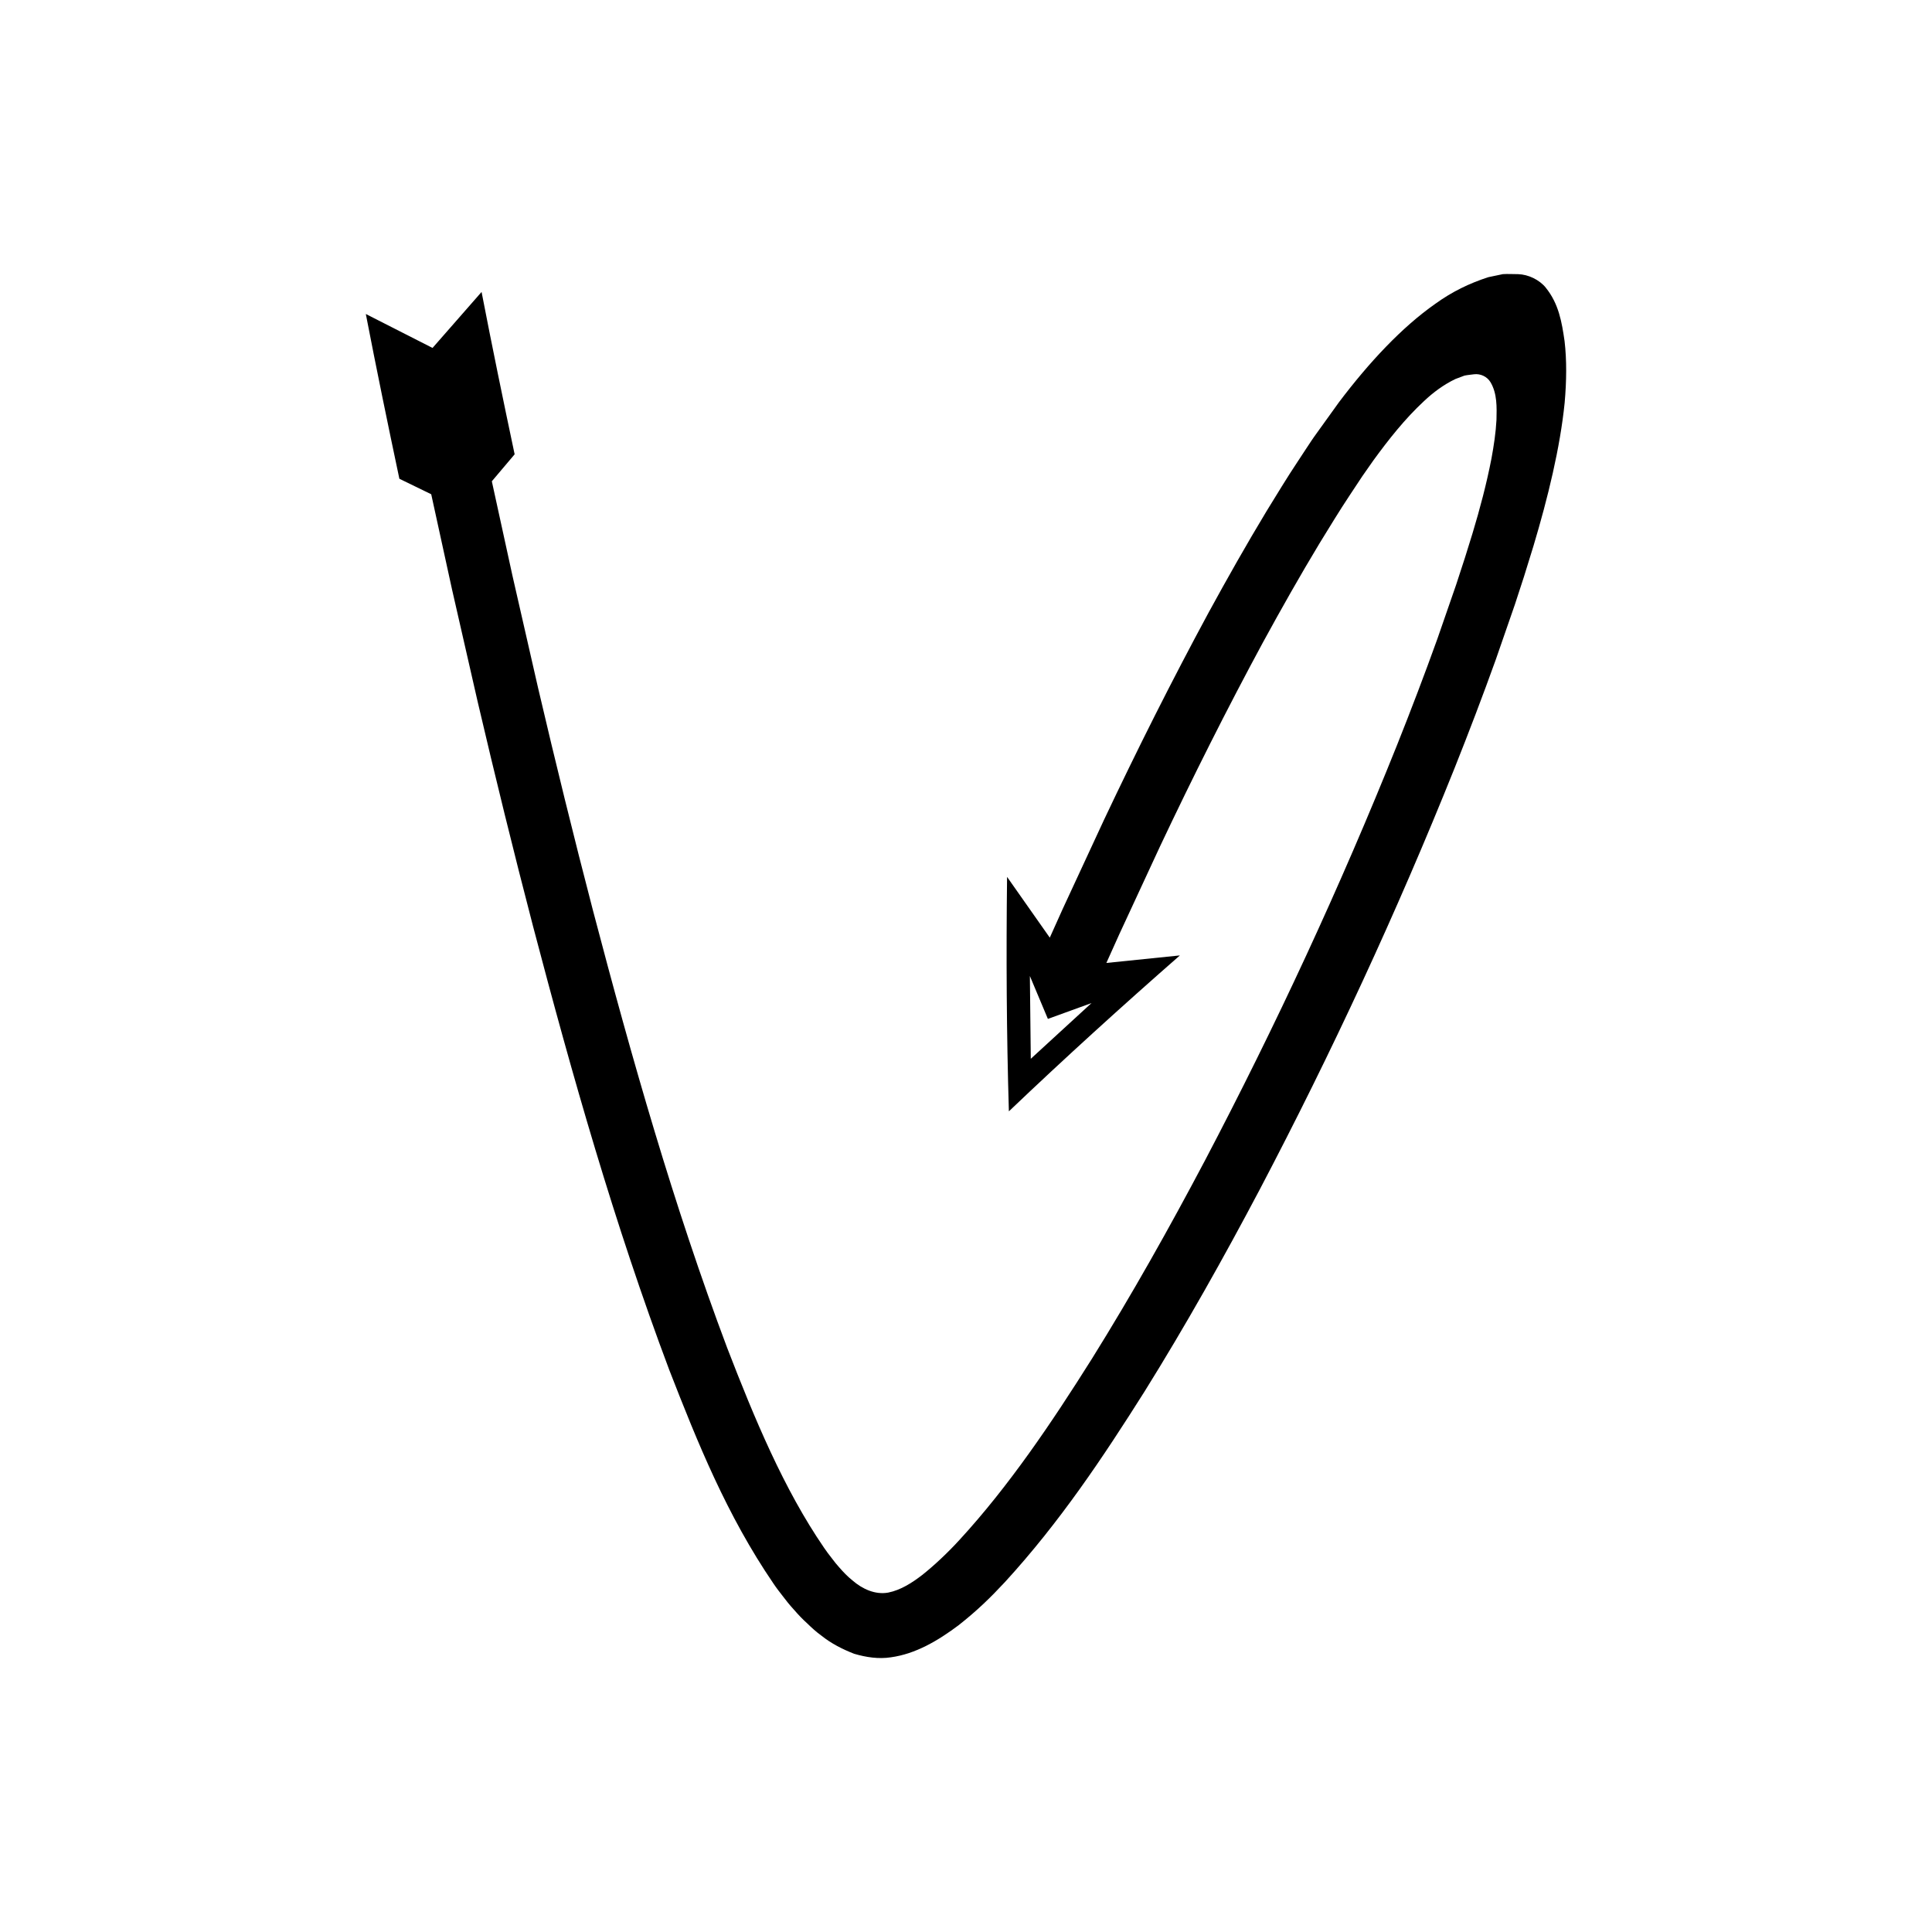
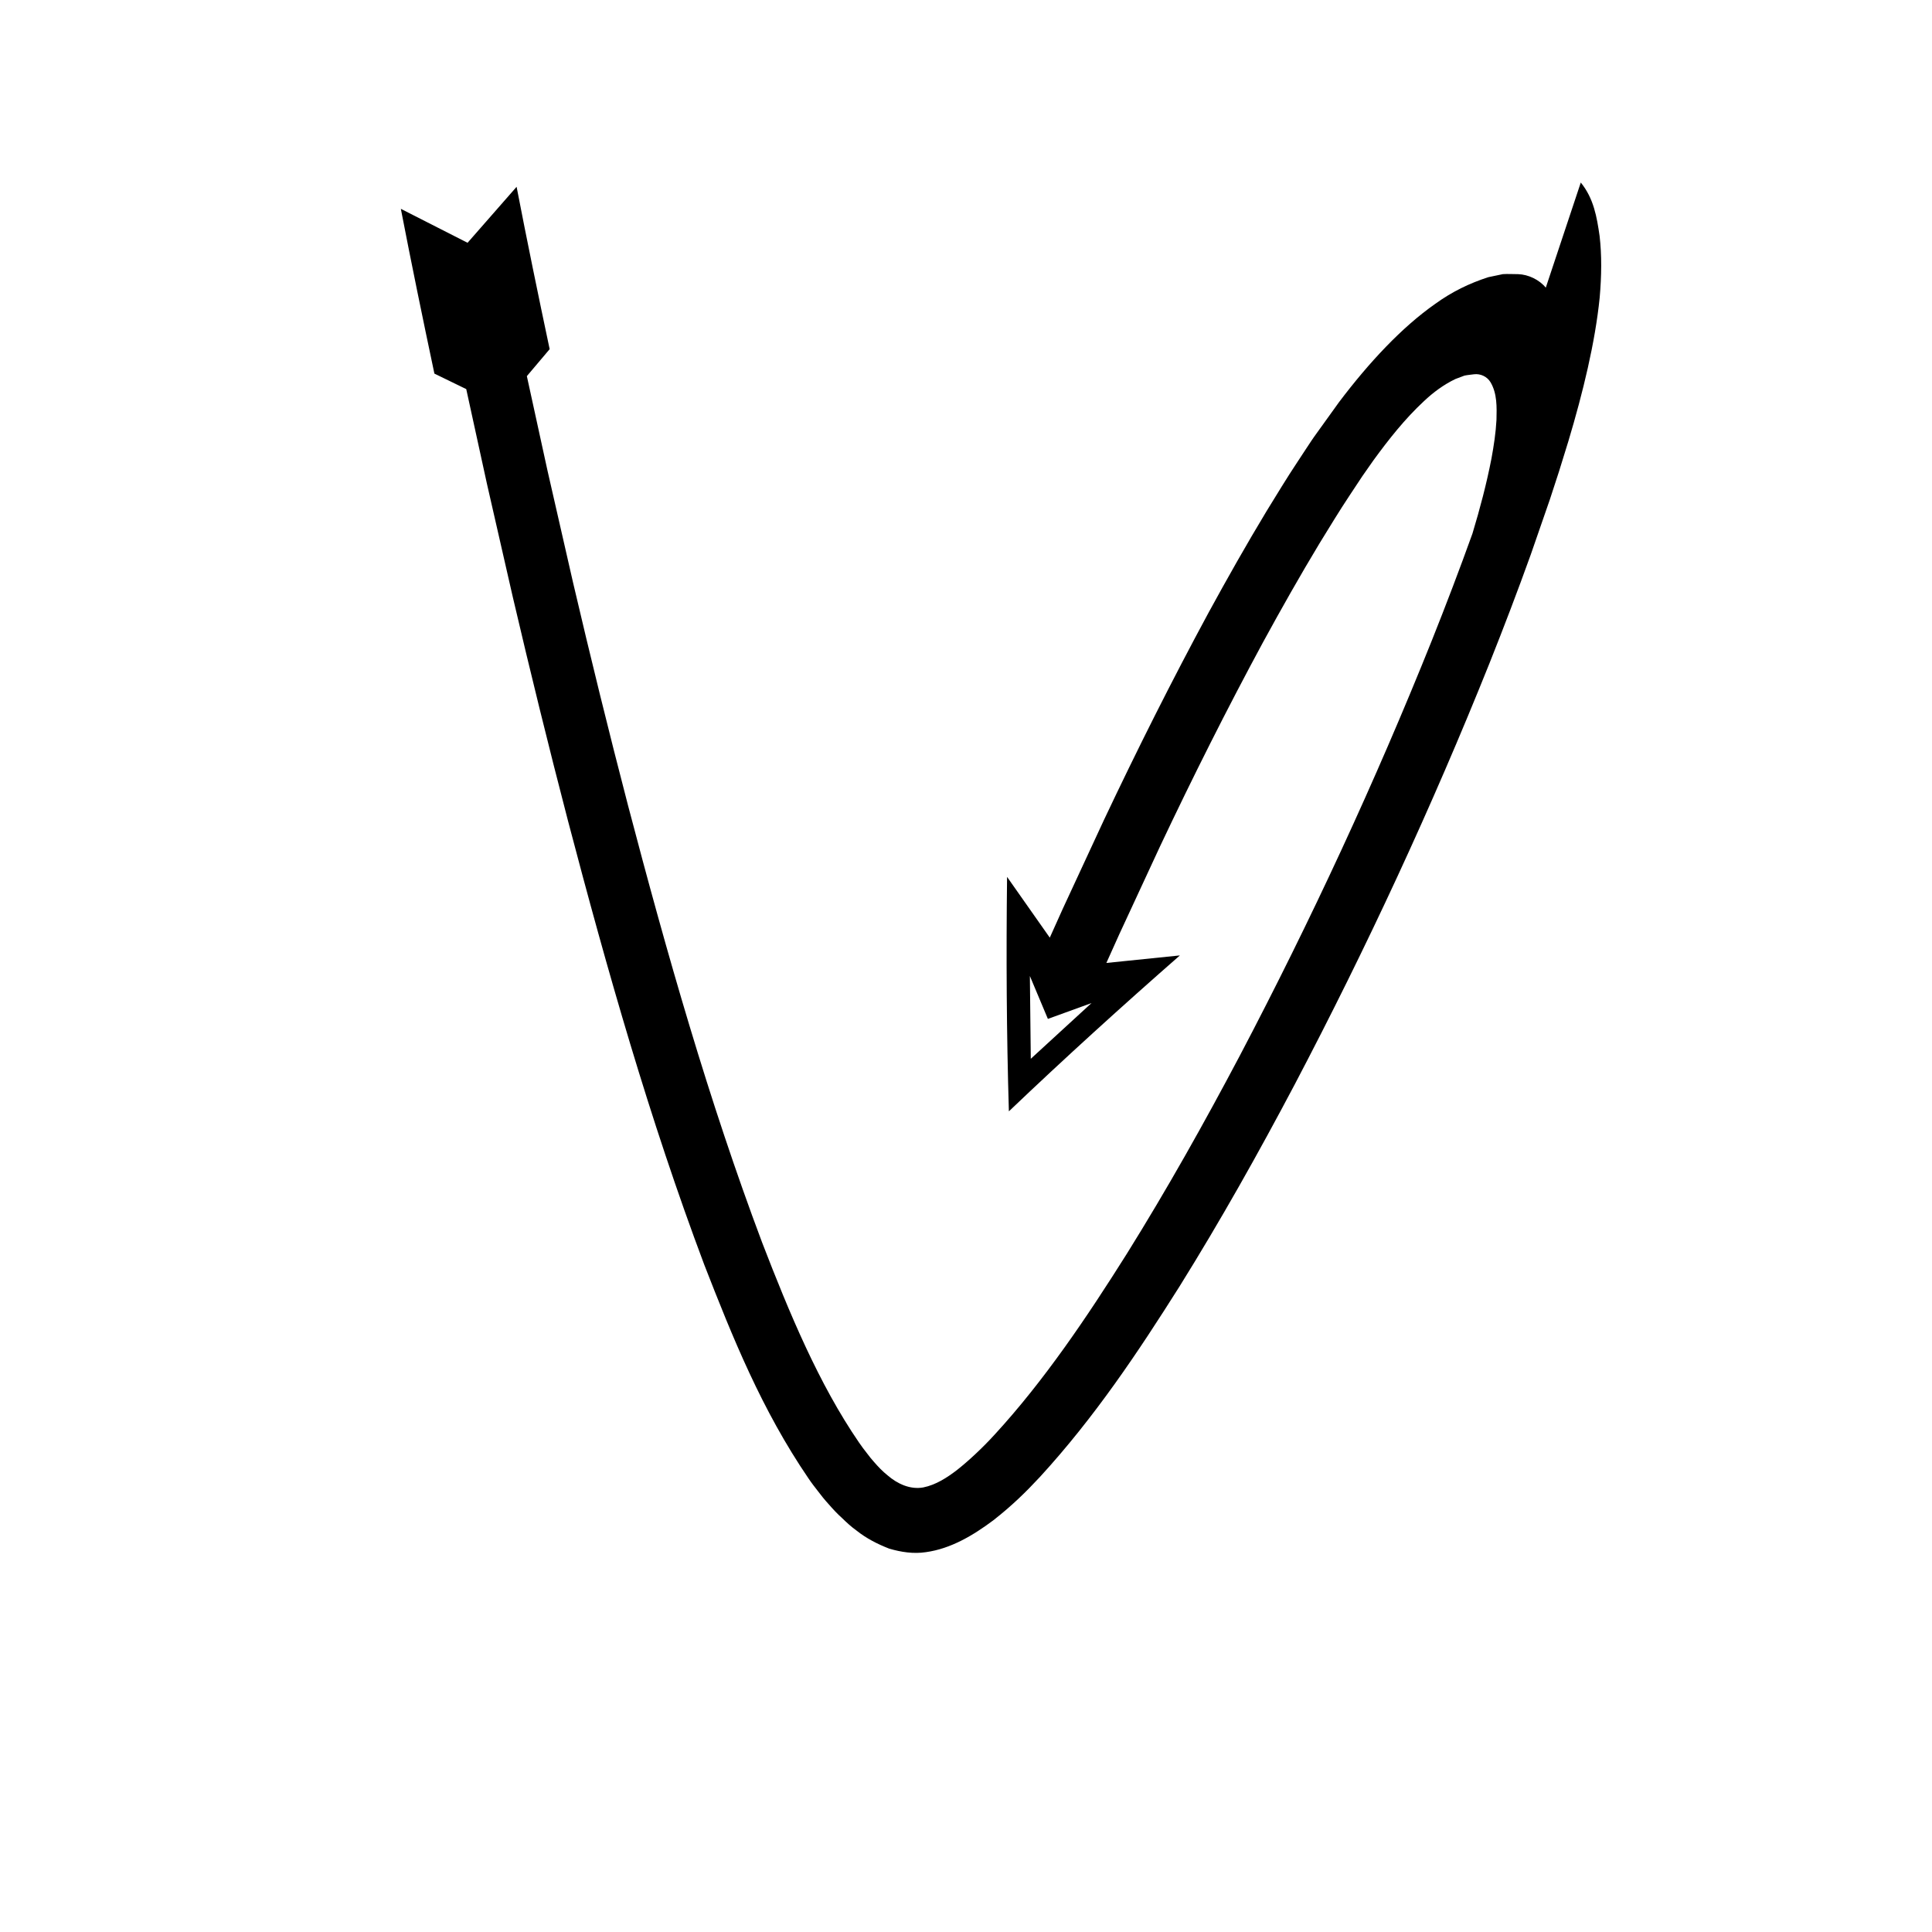
<svg xmlns="http://www.w3.org/2000/svg" fill="#000000" width="800px" height="800px" version="1.1" viewBox="144 144 512 512">
-   <path d="m553.65 220.23c-1.719-2.106-4.637-3.496-7.328-3.574-1.348 0.004-2.719-0.094-4.047-0.008l-3.859 0.809c-5.019 1.621-9.602 3.848-14.027 7.043-8.871 6.219-17.516 15.461-25.551 26.098l-5.871 8.168c-0.992 1.344-1.918 2.777-2.828 4.152l-2.238 3.406c-2.883 4.336-5.551 8.758-8.266 13.164-5.344 8.848-10.406 17.816-15.336 26.84-9.777 18.082-18.965 36.41-27.715 54.918l-10.945 23.609-3.434 7.633-11.32-16.105c-0.25 20.84-0.141 41.547 0.48 62.133 14.883-14.188 30.039-27.934 45.32-41.32l-19.484 1.996 3.402-7.559 10.828-23.355c8.648-18.297 17.715-36.379 27.305-54.109 4.828-8.84 9.777-17.602 14.957-26.184 2.625-4.258 5.215-8.551 7.969-12.691l3.394-5.129 2.949-4.211c4.035-5.531 8.305-10.941 13.328-15.613 2.484-2.356 5.277-4.414 8.359-5.894l2.406-0.906c0.832-0.18 1.695-0.23 2.543-0.355 1.703-0.207 3.473 0.613 4.359 2.102 1.785 2.984 1.668 6.637 1.582 10-0.184 3.422-0.703 6.82-1.32 10.188-1.305 6.731-3.062 13.367-5.047 19.926l-2.012 6.469-2.332 7.152-4.938 14.246c-3.402 9.473-7 18.898-10.738 28.273-15.027 37.48-32.09 74.266-50.883 110.03-9.434 17.855-19.32 35.469-29.949 52.52-10.66 16.949-21.973 33.727-35.047 47.953-3.144 3.457-6.941 6.996-9.934 9.352-2.633 2.027-5.641 3.992-9.012 4.66-3.457 0.617-6.844-0.969-9.414-3.191-1.34-1.066-2.531-2.312-3.648-3.609-0.531-0.57-1.145-1.344-1.879-2.32-0.699-0.895-1.398-1.789-2.051-2.773-10.668-15.531-18.484-34.363-25.668-52.969-14.145-37.605-25.262-76.672-35.551-115.86-5.113-19.621-9.953-39.328-14.574-59.09l-6.777-29.684-5.465-25.016 6.043-7.148c-3.035-14.328-6.008-28.773-8.762-43.027l-12.996 14.836-17.68-8.996c2.844 14.703 5.816 29.141 8.891 43.664l8.441 4.109 5.496 25.148 6.816 29.852c4.648 19.879 9.52 39.715 14.672 59.492 10.387 39.535 21.566 78.922 36.094 117.56 7.508 19.262 15.23 38.477 27.613 56.617 0.758 1.137 1.621 2.25 2.488 3.359 0.793 1.059 1.758 2.277 2.953 3.582 1.109 1.277 2.258 2.5 3.508 3.621 1.203 1.176 2.438 2.305 3.797 3.273 2.606 2.086 5.578 3.586 8.641 4.781 3.152 0.93 6.469 1.438 9.75 0.934 6.562-0.91 12.453-4.402 17.875-8.457 5.008-3.934 8.59-7.453 12.34-11.484 14.484-15.801 25.965-33.016 36.98-50.473 10.906-17.504 20.961-35.422 30.543-53.559 19.082-36.316 36.328-73.5 51.605-111.6 3.801-9.531 7.465-19.129 10.945-28.816l5.062-14.602 2.402-7.363 2.512-8.113c3.863-12.895 7.082-26.129 8.277-37.973 0.516-5.859 0.57-11.316-0.02-16.363-0.723-5-1.535-9.918-4.984-14.16zm-136.48 204.36-0.242-21.938 4.773 11.367 11.559-4.195z" />
+   <path d="m553.65 220.23c-1.719-2.106-4.637-3.496-7.328-3.574-1.348 0.004-2.719-0.094-4.047-0.008l-3.859 0.809c-5.019 1.621-9.602 3.848-14.027 7.043-8.871 6.219-17.516 15.461-25.551 26.098l-5.871 8.168c-0.992 1.344-1.918 2.777-2.828 4.152l-2.238 3.406c-2.883 4.336-5.551 8.758-8.266 13.164-5.344 8.848-10.406 17.816-15.336 26.84-9.777 18.082-18.965 36.41-27.715 54.918l-10.945 23.609-3.434 7.633-11.32-16.105c-0.25 20.84-0.141 41.547 0.48 62.133 14.883-14.188 30.039-27.934 45.32-41.32l-19.484 1.996 3.402-7.559 10.828-23.355c8.648-18.297 17.715-36.379 27.305-54.109 4.828-8.84 9.777-17.602 14.957-26.184 2.625-4.258 5.215-8.551 7.969-12.691l3.394-5.129 2.949-4.211c4.035-5.531 8.305-10.941 13.328-15.613 2.484-2.356 5.277-4.414 8.359-5.894l2.406-0.906c0.832-0.18 1.695-0.23 2.543-0.355 1.703-0.207 3.473 0.613 4.359 2.102 1.785 2.984 1.668 6.637 1.582 10-0.184 3.422-0.703 6.82-1.32 10.188-1.305 6.731-3.062 13.367-5.047 19.926c-3.402 9.473-7 18.898-10.738 28.273-15.027 37.48-32.09 74.266-50.883 110.03-9.434 17.855-19.32 35.469-29.949 52.52-10.66 16.949-21.973 33.727-35.047 47.953-3.144 3.457-6.941 6.996-9.934 9.352-2.633 2.027-5.641 3.992-9.012 4.66-3.457 0.617-6.844-0.969-9.414-3.191-1.34-1.066-2.531-2.312-3.648-3.609-0.531-0.57-1.145-1.344-1.879-2.32-0.699-0.895-1.398-1.789-2.051-2.773-10.668-15.531-18.484-34.363-25.668-52.969-14.145-37.605-25.262-76.672-35.551-115.86-5.113-19.621-9.953-39.328-14.574-59.09l-6.777-29.684-5.465-25.016 6.043-7.148c-3.035-14.328-6.008-28.773-8.762-43.027l-12.996 14.836-17.68-8.996c2.844 14.703 5.816 29.141 8.891 43.664l8.441 4.109 5.496 25.148 6.816 29.852c4.648 19.879 9.52 39.715 14.672 59.492 10.387 39.535 21.566 78.922 36.094 117.56 7.508 19.262 15.23 38.477 27.613 56.617 0.758 1.137 1.621 2.25 2.488 3.359 0.793 1.059 1.758 2.277 2.953 3.582 1.109 1.277 2.258 2.5 3.508 3.621 1.203 1.176 2.438 2.305 3.797 3.273 2.606 2.086 5.578 3.586 8.641 4.781 3.152 0.93 6.469 1.438 9.75 0.934 6.562-0.91 12.453-4.402 17.875-8.457 5.008-3.934 8.59-7.453 12.34-11.484 14.484-15.801 25.965-33.016 36.98-50.473 10.906-17.504 20.961-35.422 30.543-53.559 19.082-36.316 36.328-73.5 51.605-111.6 3.801-9.531 7.465-19.129 10.945-28.816l5.062-14.602 2.402-7.363 2.512-8.113c3.863-12.895 7.082-26.129 8.277-37.973 0.516-5.859 0.57-11.316-0.02-16.363-0.723-5-1.535-9.918-4.984-14.16zm-136.48 204.36-0.242-21.938 4.773 11.367 11.559-4.195z" />
</svg>